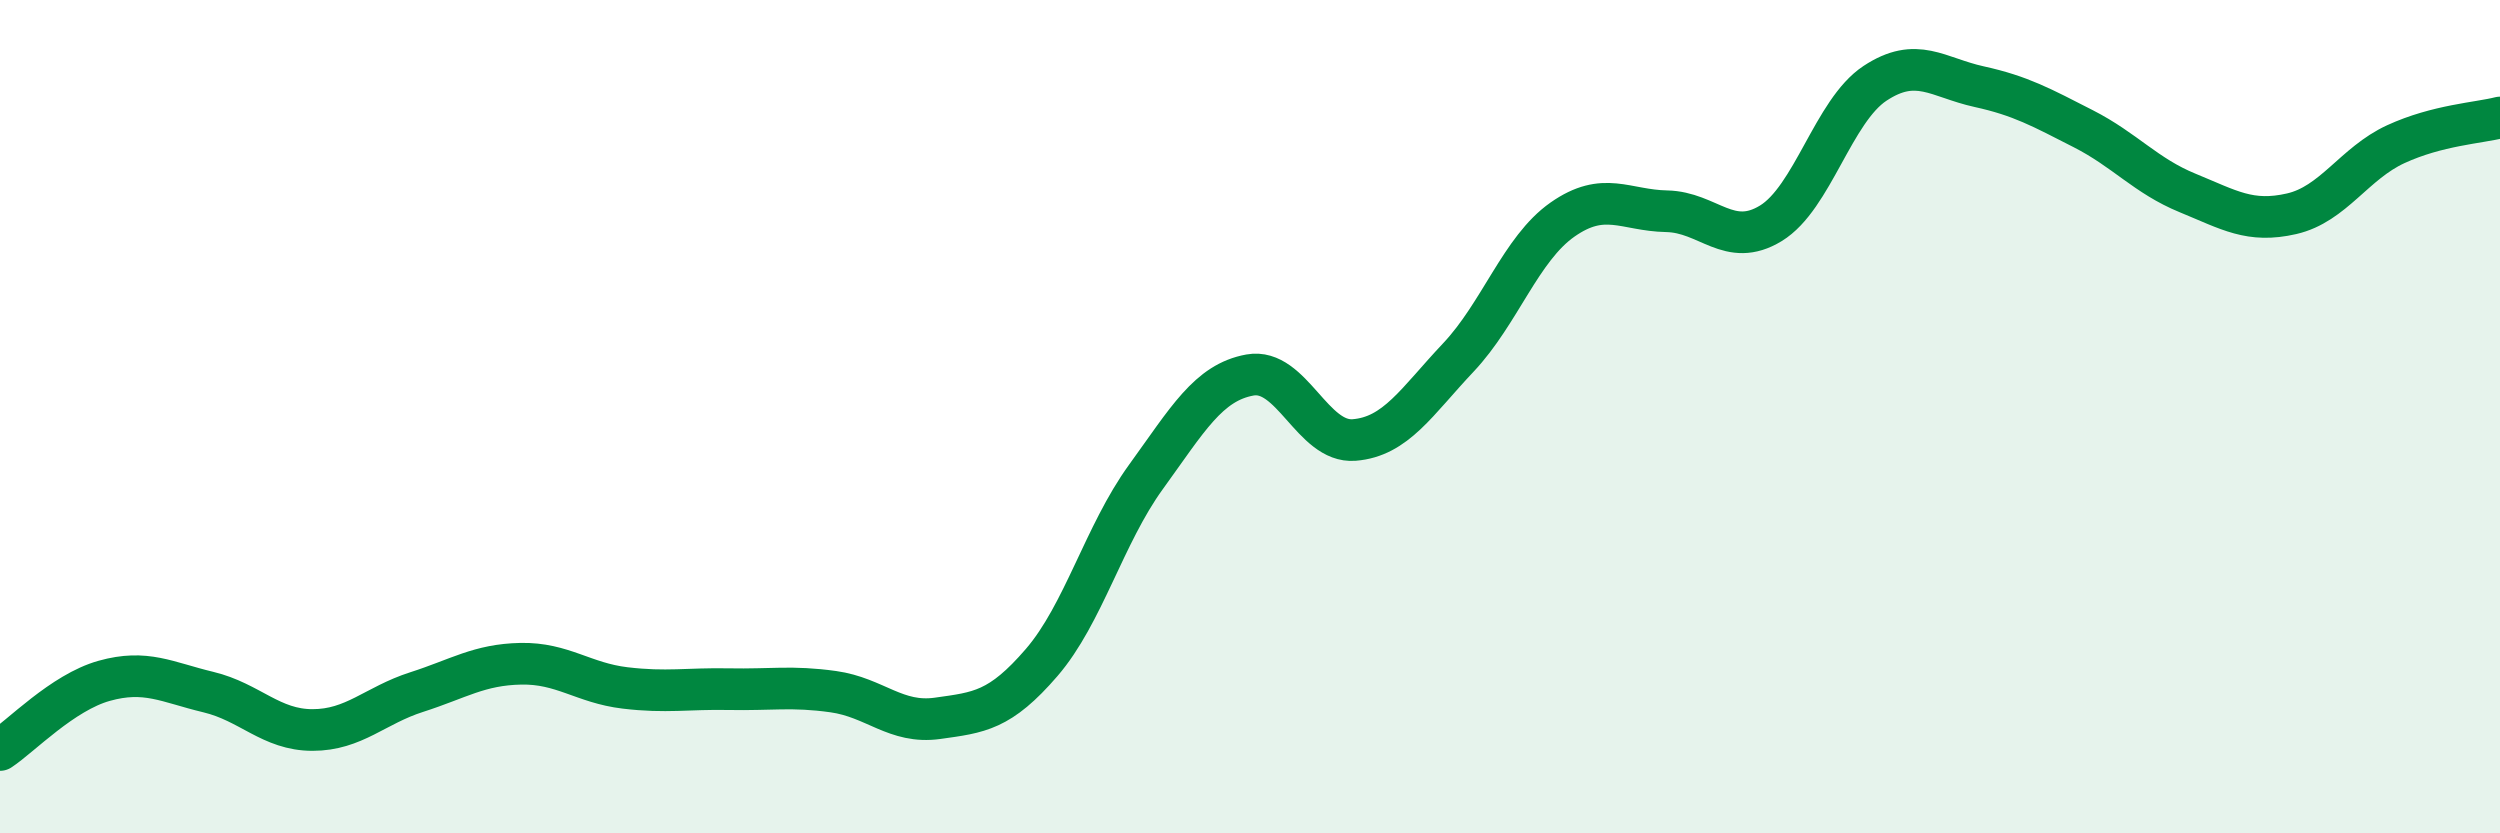
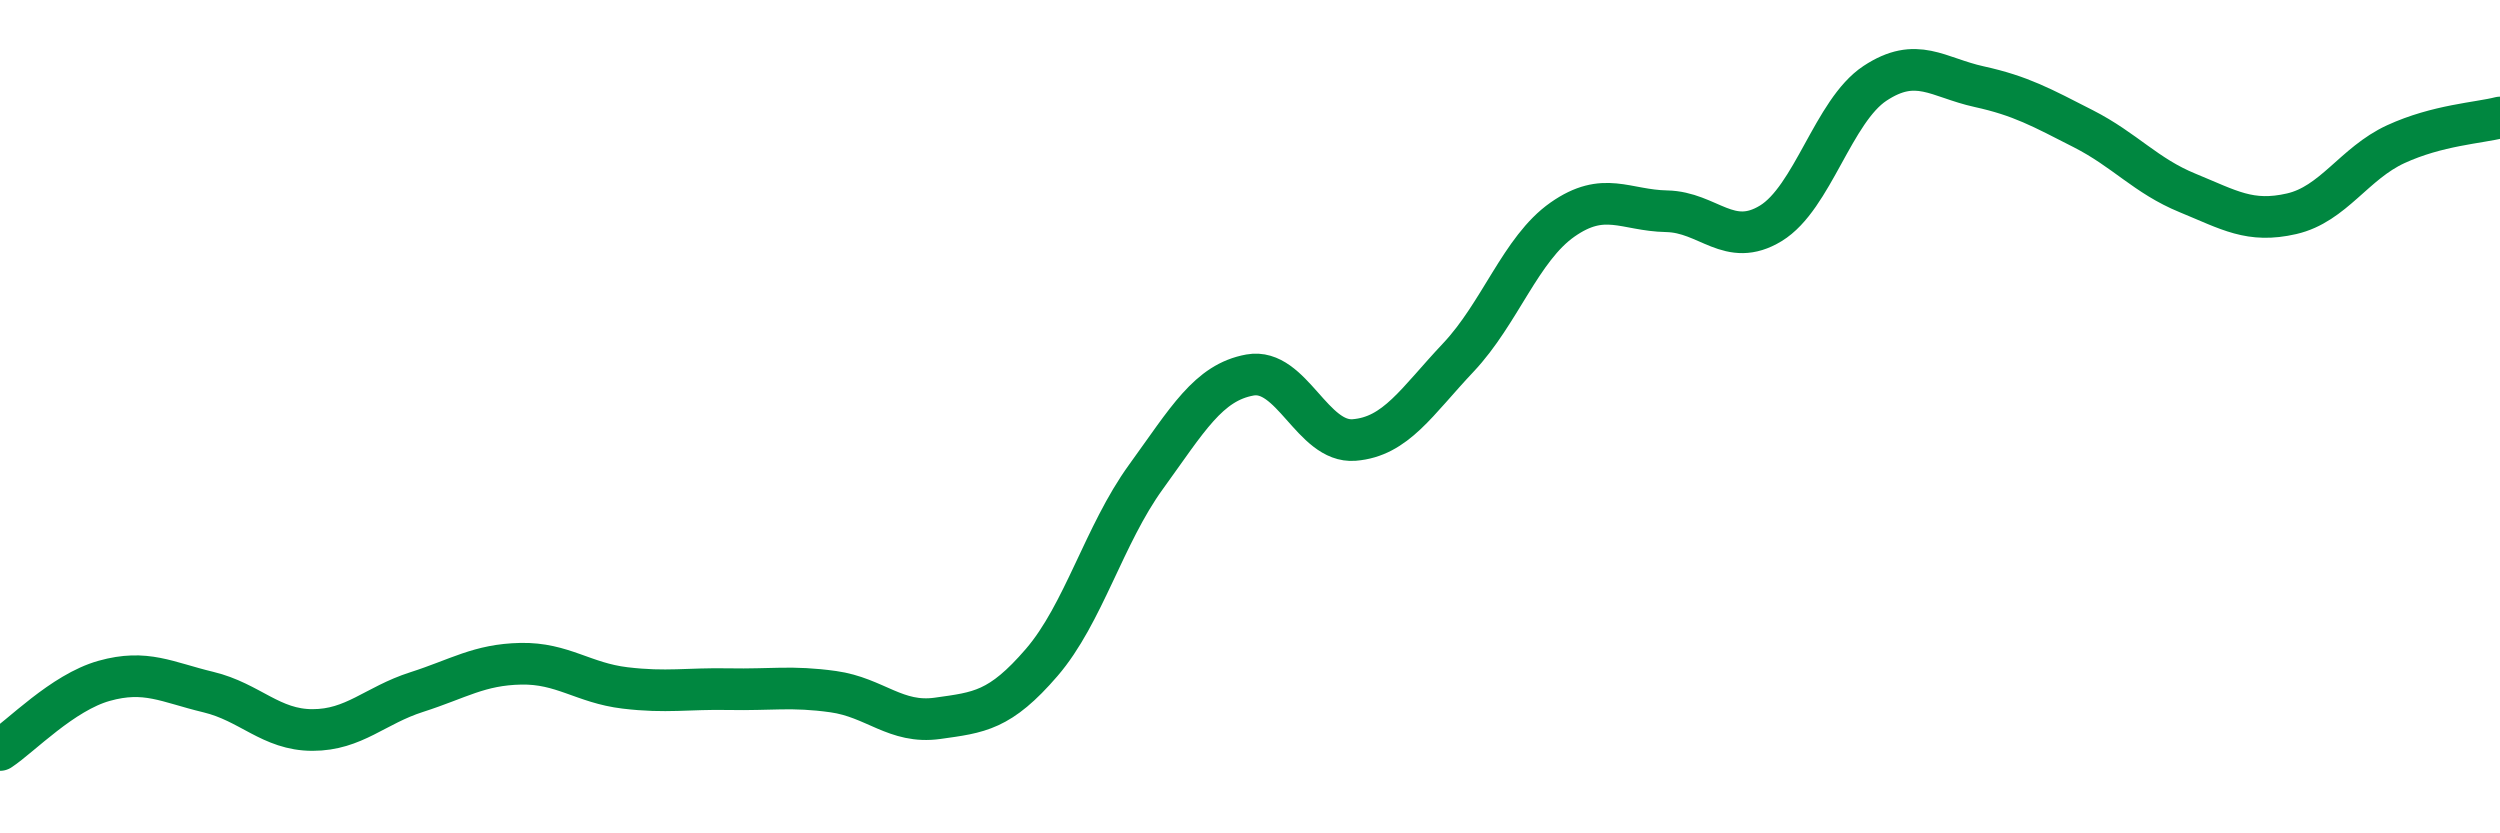
<svg xmlns="http://www.w3.org/2000/svg" width="60" height="20" viewBox="0 0 60 20">
-   <path d="M 0,18 C 0.5,17.67 1.5,16.62 2.5,16.34 C 3.5,16.06 4,16.37 5,16.61 C 6,16.85 6.5,17.52 7.5,17.52 C 8.5,17.52 9,16.93 10,16.61 C 11,16.29 11.5,15.95 12.5,15.93 C 13.5,15.91 14,16.39 15,16.51 C 16,16.63 16.5,16.52 17.5,16.54 C 18.5,16.56 19,16.46 20,16.6 C 21,16.74 21.5,17.38 22.5,17.24 C 23.5,17.1 24,17.06 25,15.9 C 26,14.74 26.5,12.83 27.5,11.45 C 28.5,10.07 29,9.18 30,9 C 31,8.82 31.5,10.64 32.5,10.56 C 33.5,10.48 34,9.64 35,8.58 C 36,7.52 36.5,5.97 37.5,5.27 C 38.5,4.57 39,5.05 40,5.07 C 41,5.09 41.5,5.97 42.5,5.36 C 43.5,4.75 44,2.66 45,2 C 46,1.34 46.5,1.86 47.5,2.08 C 48.5,2.3 49,2.58 50,3.09 C 51,3.6 51.5,4.22 52.5,4.63 C 53.5,5.04 54,5.36 55,5.13 C 56,4.9 56.5,3.92 57.5,3.46 C 58.5,3 59.5,2.95 60,2.82L60 20L0 20Z" fill="#008740" opacity="0.1" stroke-linecap="round" stroke-linejoin="round" />
  <path d="M 0,18 C 0.5,17.67 1.5,16.62 2.5,16.34 C 3.5,16.06 4,16.37 5,16.61 C 6,16.85 6.5,17.52 7.5,17.52 C 8.5,17.52 9,16.93 10,16.61 C 11,16.29 11.5,15.95 12.5,15.93 C 13.5,15.91 14,16.39 15,16.51 C 16,16.63 16.5,16.52 17.5,16.54 C 18.5,16.56 19,16.46 20,16.6 C 21,16.74 21.5,17.38 22.5,17.24 C 23.5,17.1 24,17.06 25,15.9 C 26,14.74 26.5,12.83 27.5,11.45 C 28.5,10.07 29,9.18 30,9 C 31,8.82 31.5,10.64 32.5,10.56 C 33.5,10.48 34,9.64 35,8.58 C 36,7.52 36.5,5.97 37.5,5.27 C 38.5,4.57 39,5.05 40,5.07 C 41,5.09 41.5,5.97 42.5,5.36 C 43.5,4.75 44,2.66 45,2 C 46,1.34 46.5,1.86 47.5,2.08 C 48.5,2.3 49,2.58 50,3.09 C 51,3.6 51.5,4.22 52.5,4.63 C 53.5,5.04 54,5.36 55,5.13 C 56,4.9 56.5,3.92 57.5,3.46 C 58.5,3 59.5,2.95 60,2.82" stroke="#008740" stroke-width="1" fill="none" stroke-linecap="round" stroke-linejoin="round" />
</svg>